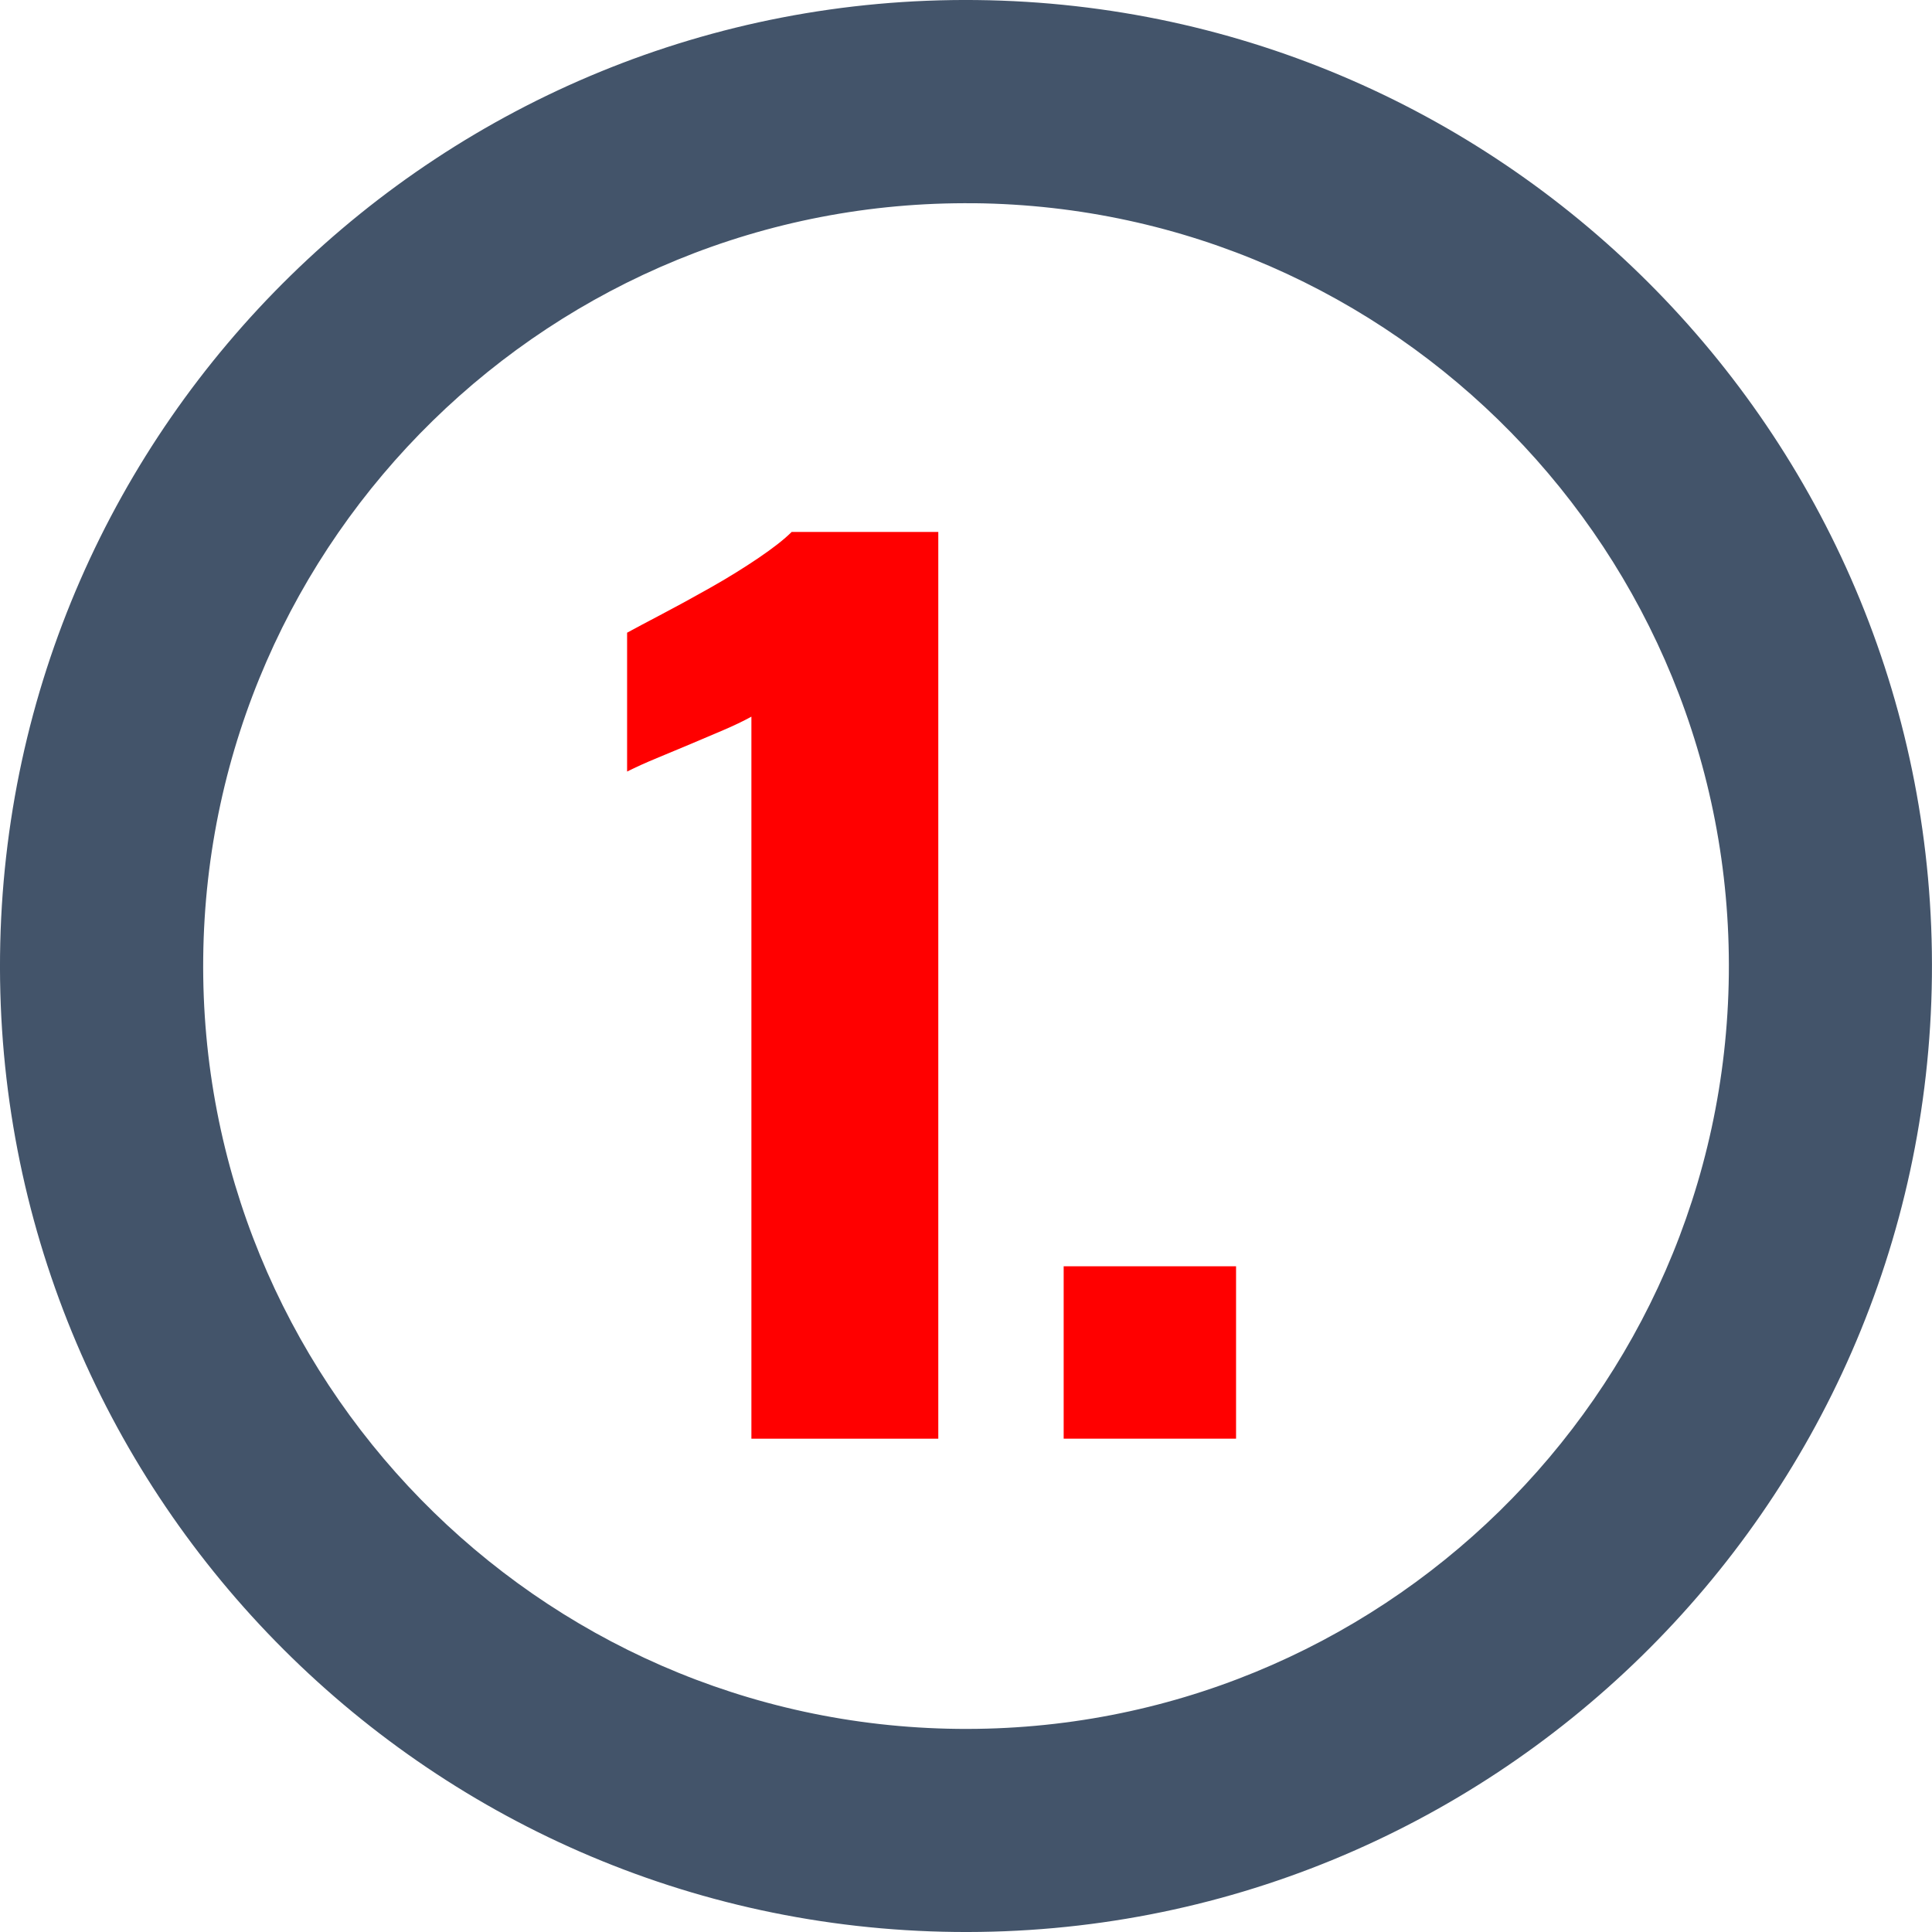
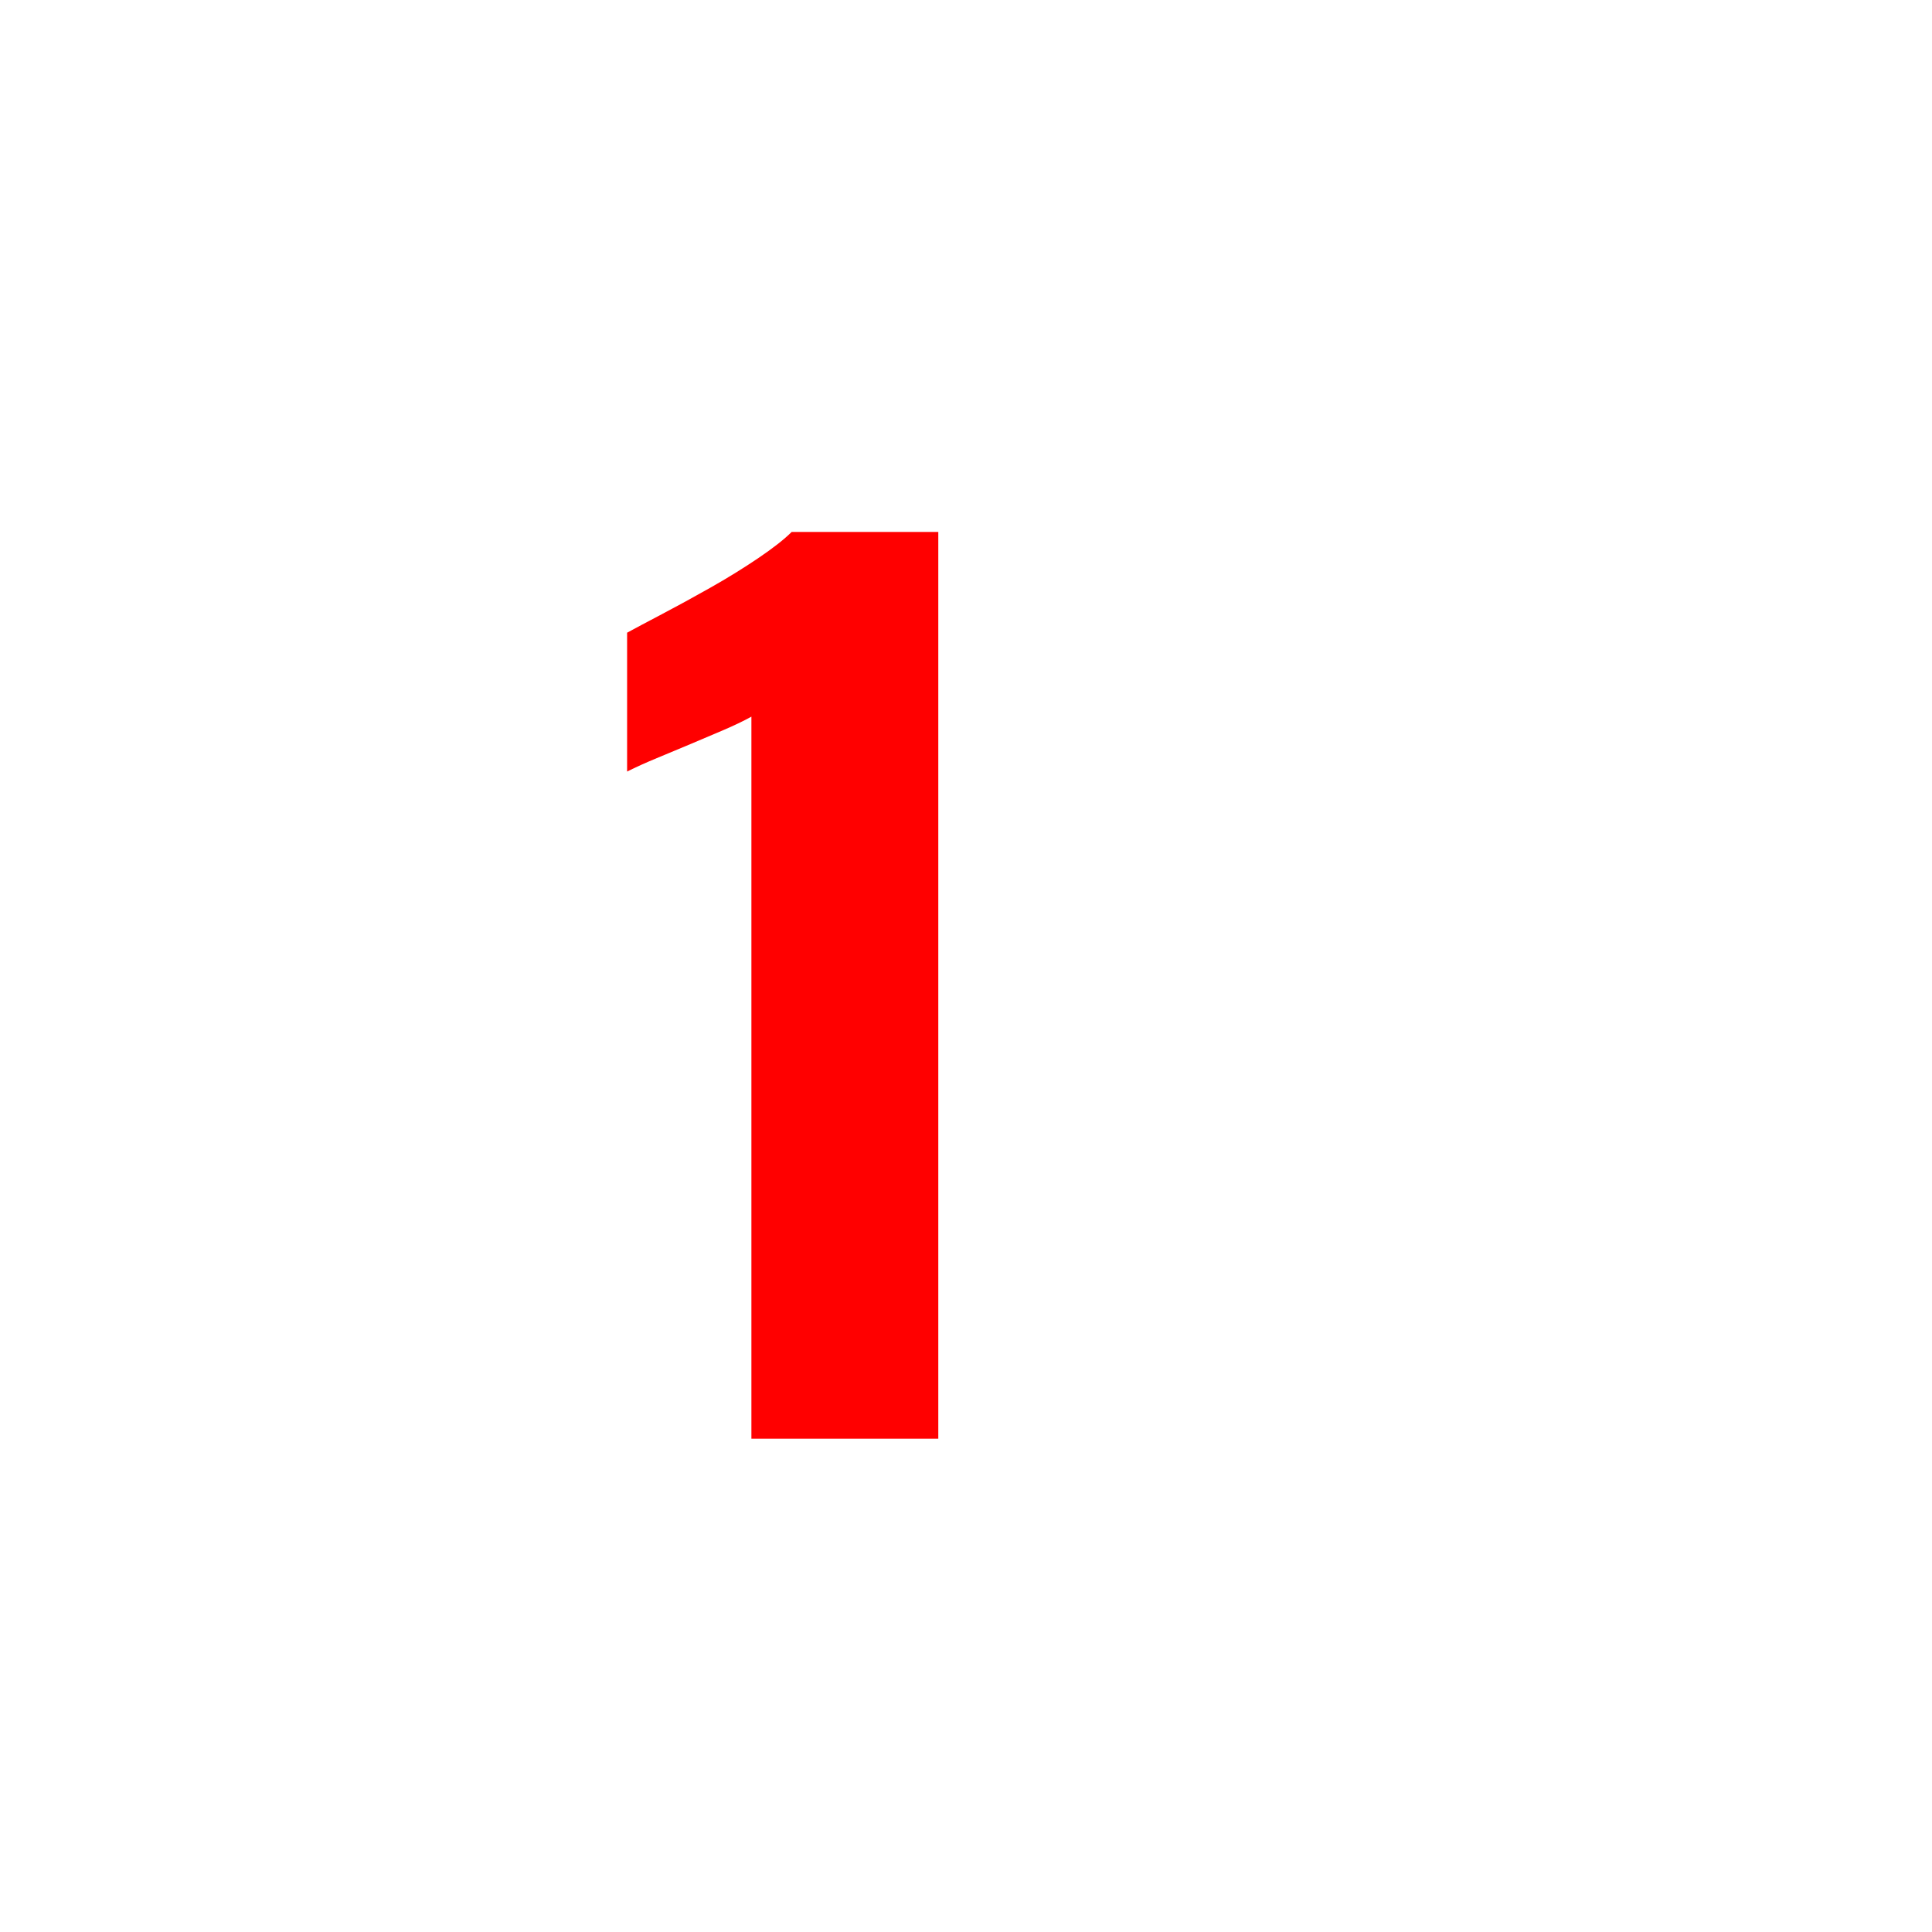
<svg xmlns="http://www.w3.org/2000/svg" id="Layer_2" viewBox="0 0 41.422 41.422">
  <defs>
    <style>.cls-1{fill:#43546a;fill-rule:evenodd;}.cls-2{fill:red;}</style>
  </defs>
  <g id="New">
    <g id="Text">
      <path class="cls-2" d="M16.11,30.845v-15.48c-.176.097-.376.192-.6.288-.225.097-.461.196-.709.301-.248.104-.488.203-.719.3-.232.096-.444.191-.637.288v-2.977c.176-.096.424-.228.744-.396s.664-.356,1.032-.564c.368-.207.712-.42,1.032-.636.319-.216.56-.404.72-.564h3.144v19.44h-4.008Z" />
-       <path class="cls-2" d="M22.805,30.845v-3.696h3.696v3.696h-3.696Z" />
-       <path class="cls-1" d="M20.891,4.357c9.026.099,16.274,7.508,16.175,16.534-.099,9.027-7.508,16.275-16.534,16.176-9.026-.099-16.274-7.508-16.175-16.535.099-9.026,7.508-16.274,16.534-16.174ZM20.938.001c11.43.126,20.608,9.508,20.482,20.937-.126,11.431-9.507,20.608-20.937,20.483C9.054,41.296-.124,31.914.001,20.483.127,9.054,9.508-.124,20.938.001Z" />
    </g>
  </g>
</svg>